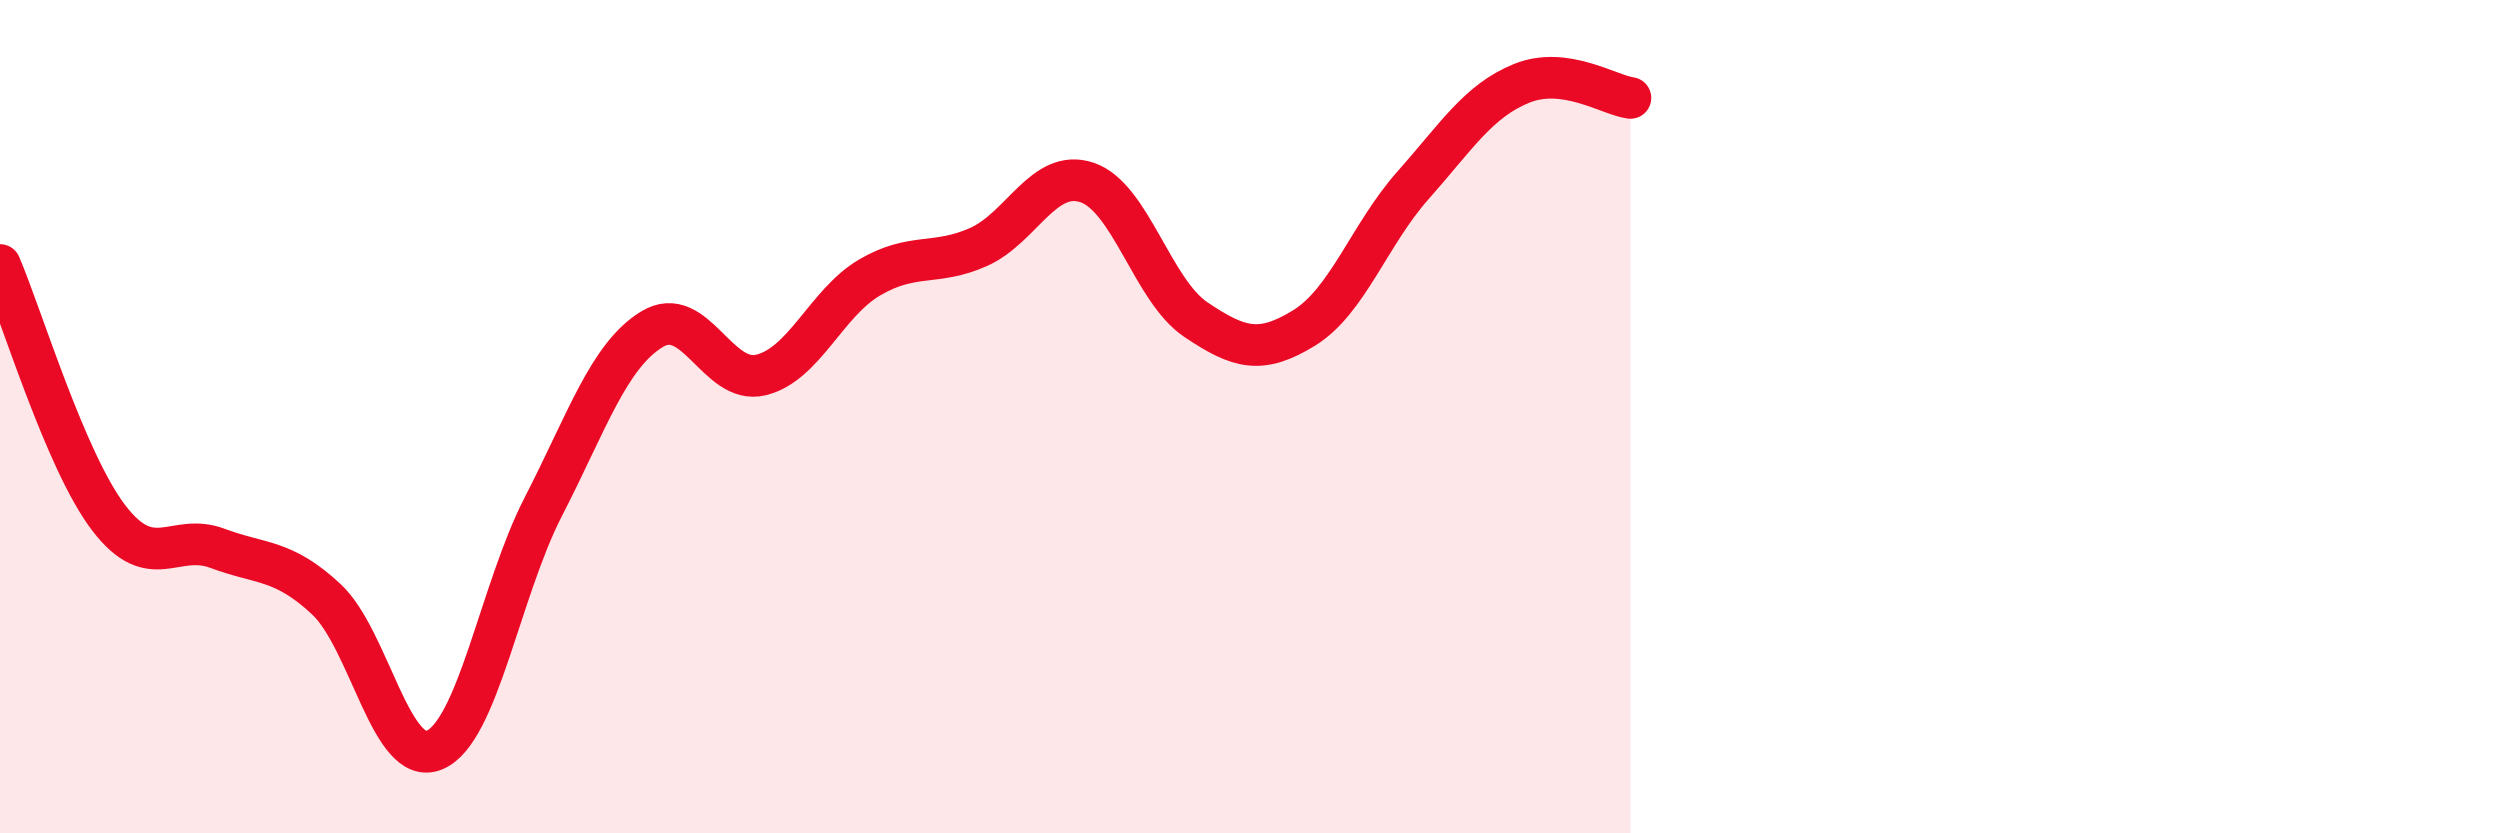
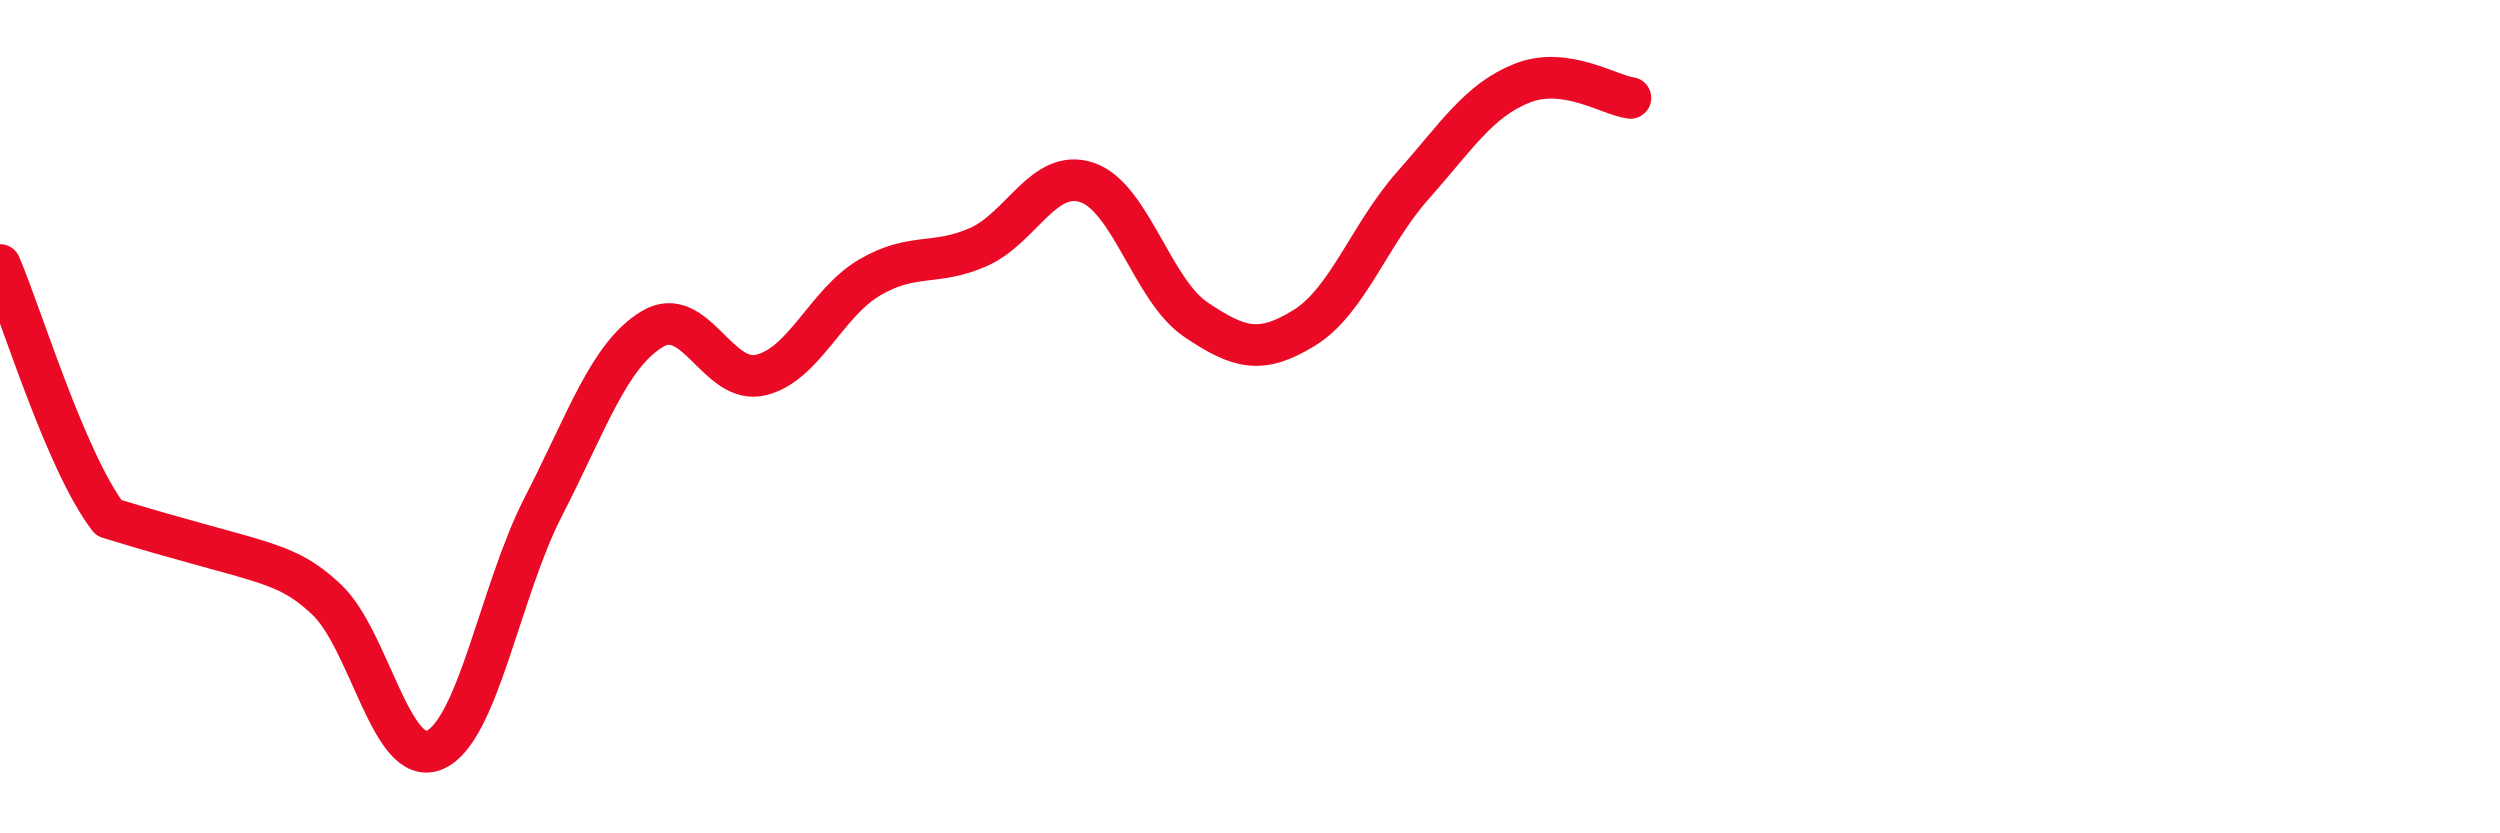
<svg xmlns="http://www.w3.org/2000/svg" width="60" height="20" viewBox="0 0 60 20">
-   <path d="M 0,6.36 C 0.52,7.57 1.57,11.07 2.61,12.43 C 3.65,13.79 4.18,12.77 5.22,13.16 C 6.26,13.55 6.79,13.41 7.83,14.38 C 8.87,15.35 9.39,18.44 10.43,18 C 11.47,17.56 12,14.18 13.04,12.16 C 14.08,10.14 14.61,8.53 15.65,7.9 C 16.69,7.27 17.22,9.25 18.26,9 C 19.3,8.75 19.83,7.27 20.87,6.66 C 21.91,6.05 22.44,6.39 23.48,5.93 C 24.52,5.47 25.05,4.03 26.09,4.38 C 27.13,4.73 27.66,6.97 28.7,7.67 C 29.74,8.37 30.26,8.51 31.3,7.87 C 32.34,7.23 32.87,5.62 33.91,4.45 C 34.95,3.28 35.48,2.42 36.52,2 C 37.56,1.58 38.61,2.28 39.13,2.35L39.13 20L0 20Z" fill="#EB0A25" opacity="0.1" stroke-linecap="round" stroke-linejoin="round" />
-   <path d="M 0,6.36 C 0.52,7.57 1.57,11.07 2.61,12.43 C 3.65,13.79 4.18,12.77 5.22,13.16 C 6.26,13.55 6.79,13.41 7.83,14.38 C 8.87,15.35 9.39,18.44 10.43,18 C 11.47,17.56 12,14.18 13.04,12.16 C 14.08,10.14 14.61,8.53 15.65,7.9 C 16.69,7.27 17.22,9.25 18.26,9 C 19.3,8.75 19.83,7.27 20.87,6.66 C 21.91,6.05 22.44,6.39 23.48,5.93 C 24.52,5.47 25.05,4.03 26.09,4.38 C 27.13,4.73 27.66,6.97 28.7,7.67 C 29.74,8.37 30.26,8.51 31.3,7.87 C 32.34,7.23 32.87,5.62 33.91,4.45 C 34.95,3.28 35.48,2.42 36.52,2 C 37.56,1.58 38.61,2.28 39.13,2.35" stroke="#EB0A25" stroke-width="1" fill="none" stroke-linecap="round" stroke-linejoin="round" />
+   <path d="M 0,6.36 C 0.52,7.57 1.57,11.07 2.61,12.43 C 6.26,13.55 6.79,13.41 7.83,14.38 C 8.87,15.35 9.39,18.44 10.43,18 C 11.47,17.56 12,14.18 13.04,12.16 C 14.08,10.14 14.61,8.53 15.65,7.9 C 16.69,7.27 17.22,9.25 18.26,9 C 19.3,8.75 19.83,7.27 20.87,6.66 C 21.91,6.05 22.44,6.39 23.48,5.93 C 24.52,5.47 25.05,4.03 26.09,4.38 C 27.13,4.73 27.66,6.97 28.7,7.67 C 29.74,8.37 30.26,8.51 31.3,7.87 C 32.34,7.23 32.87,5.62 33.91,4.45 C 34.95,3.28 35.48,2.42 36.52,2 C 37.56,1.58 38.61,2.28 39.13,2.35" stroke="#EB0A25" stroke-width="1" fill="none" stroke-linecap="round" stroke-linejoin="round" />
</svg>